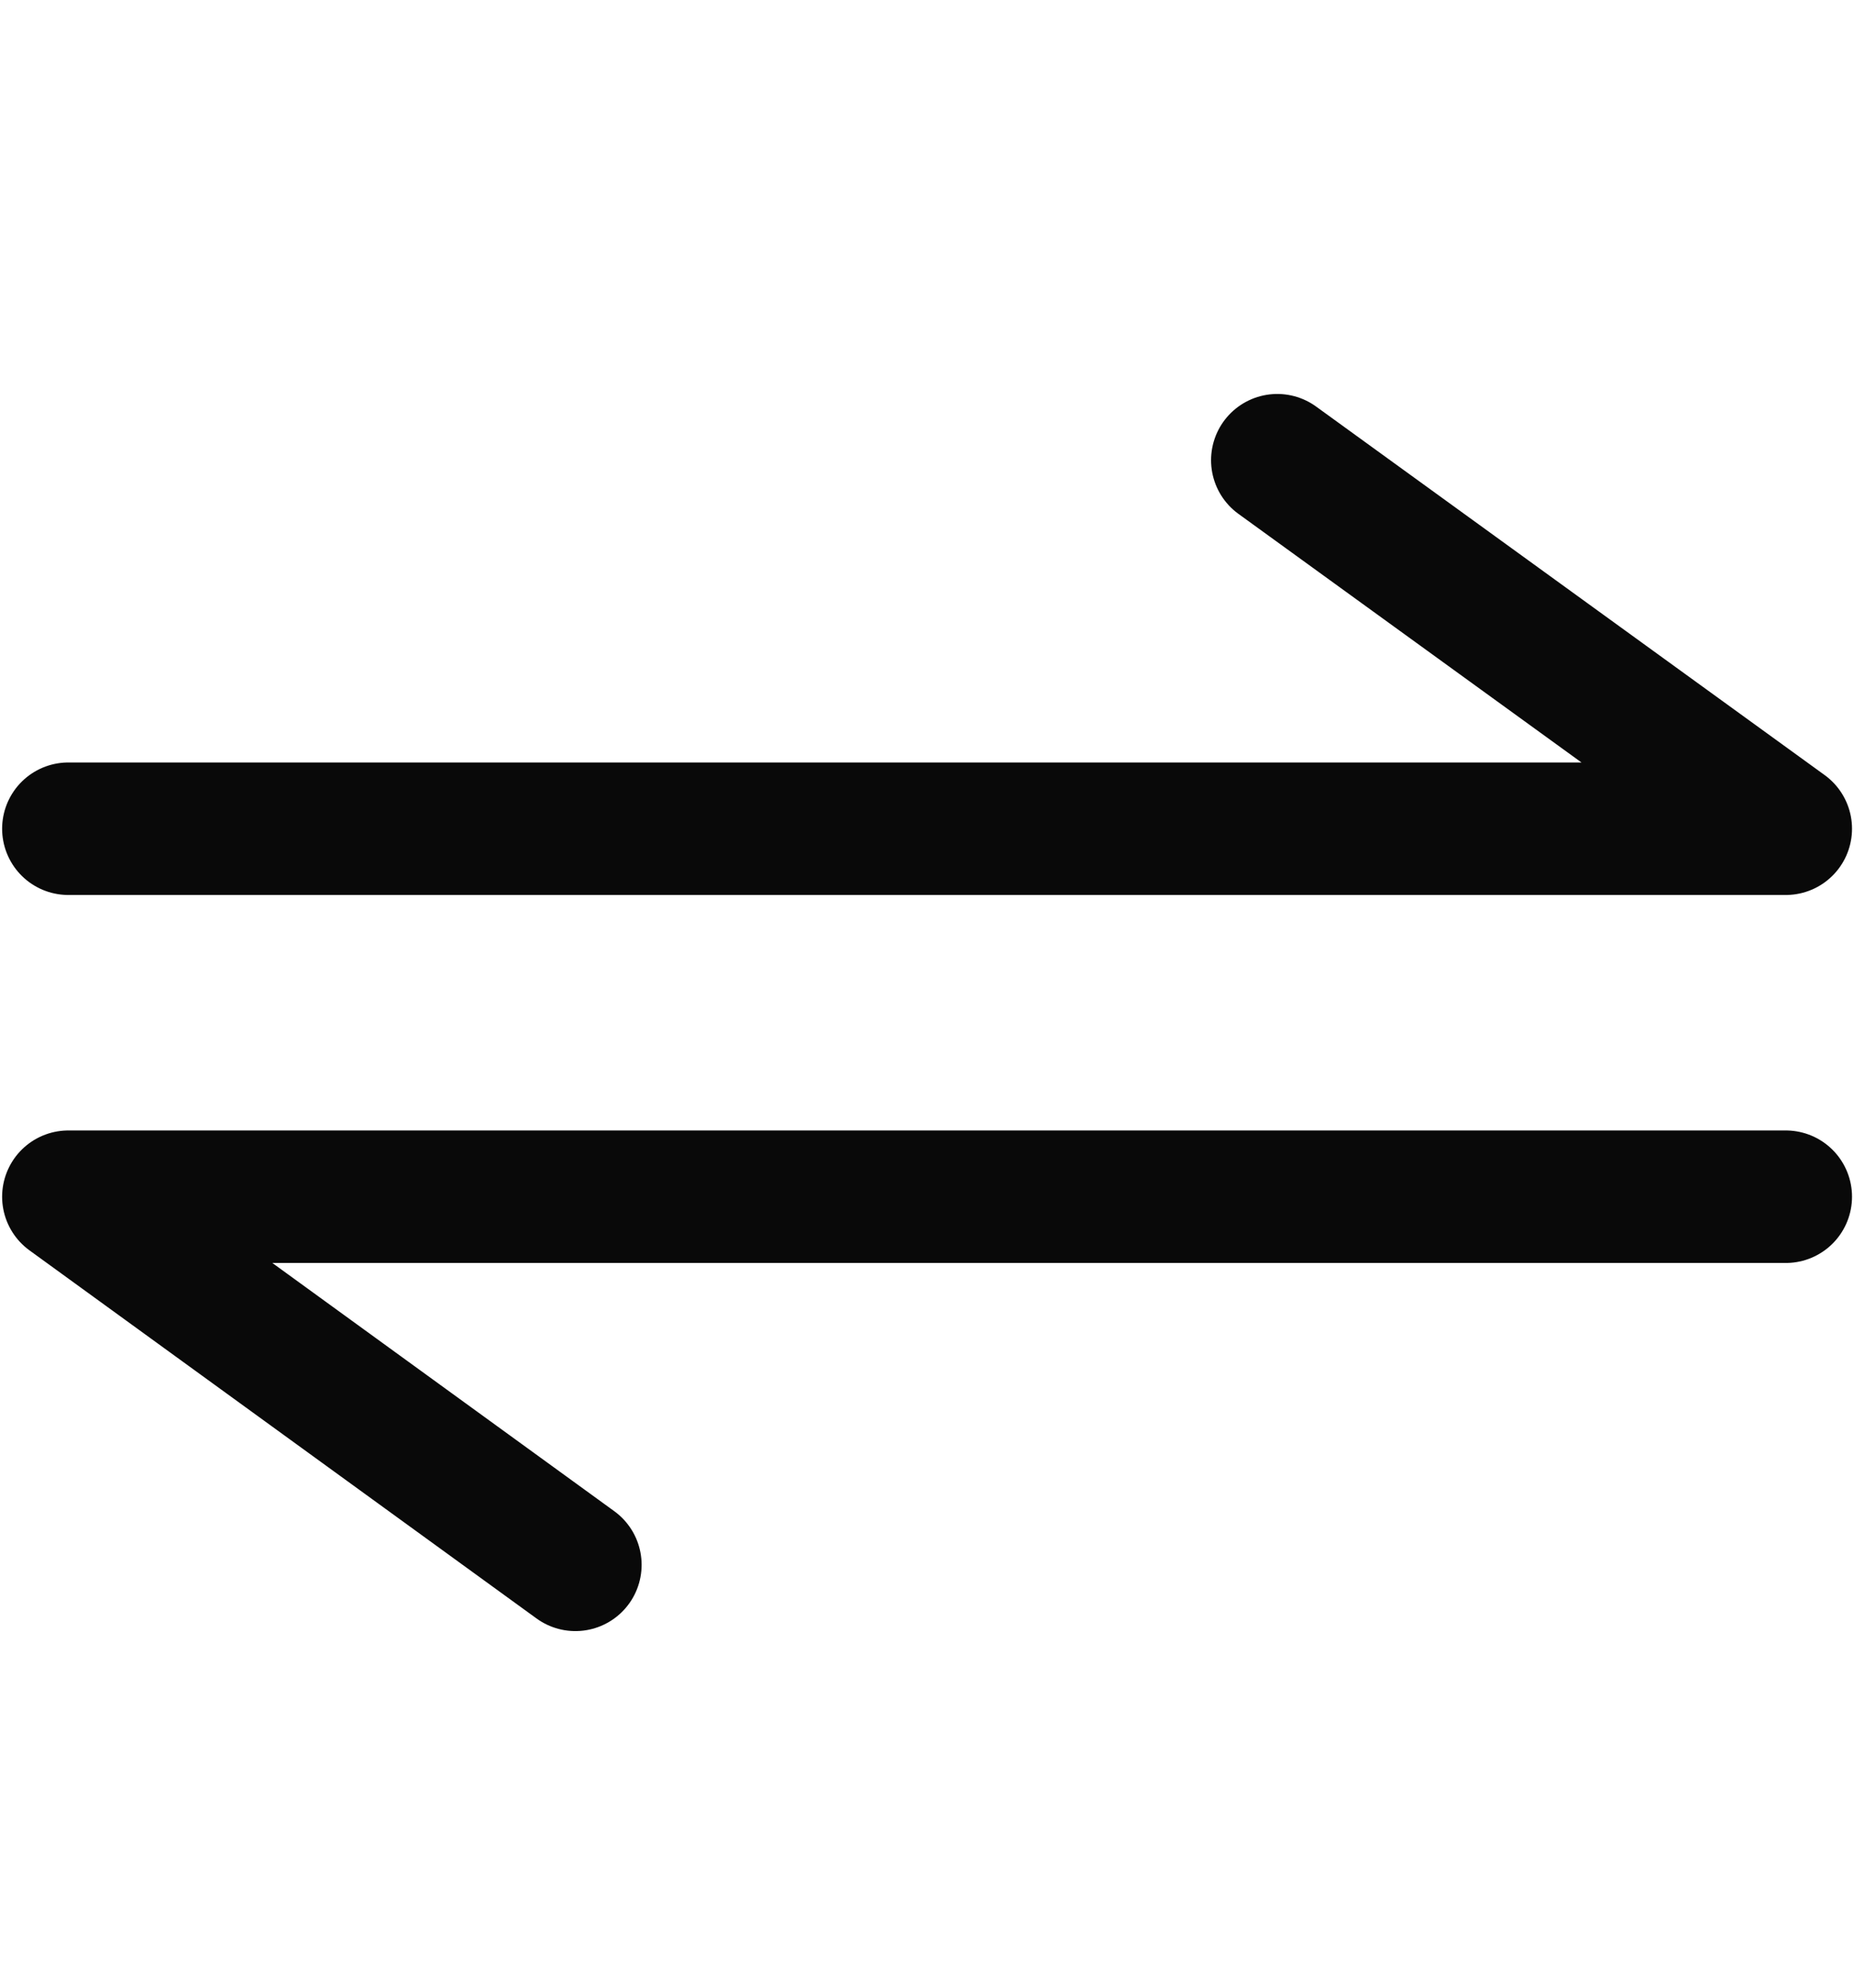
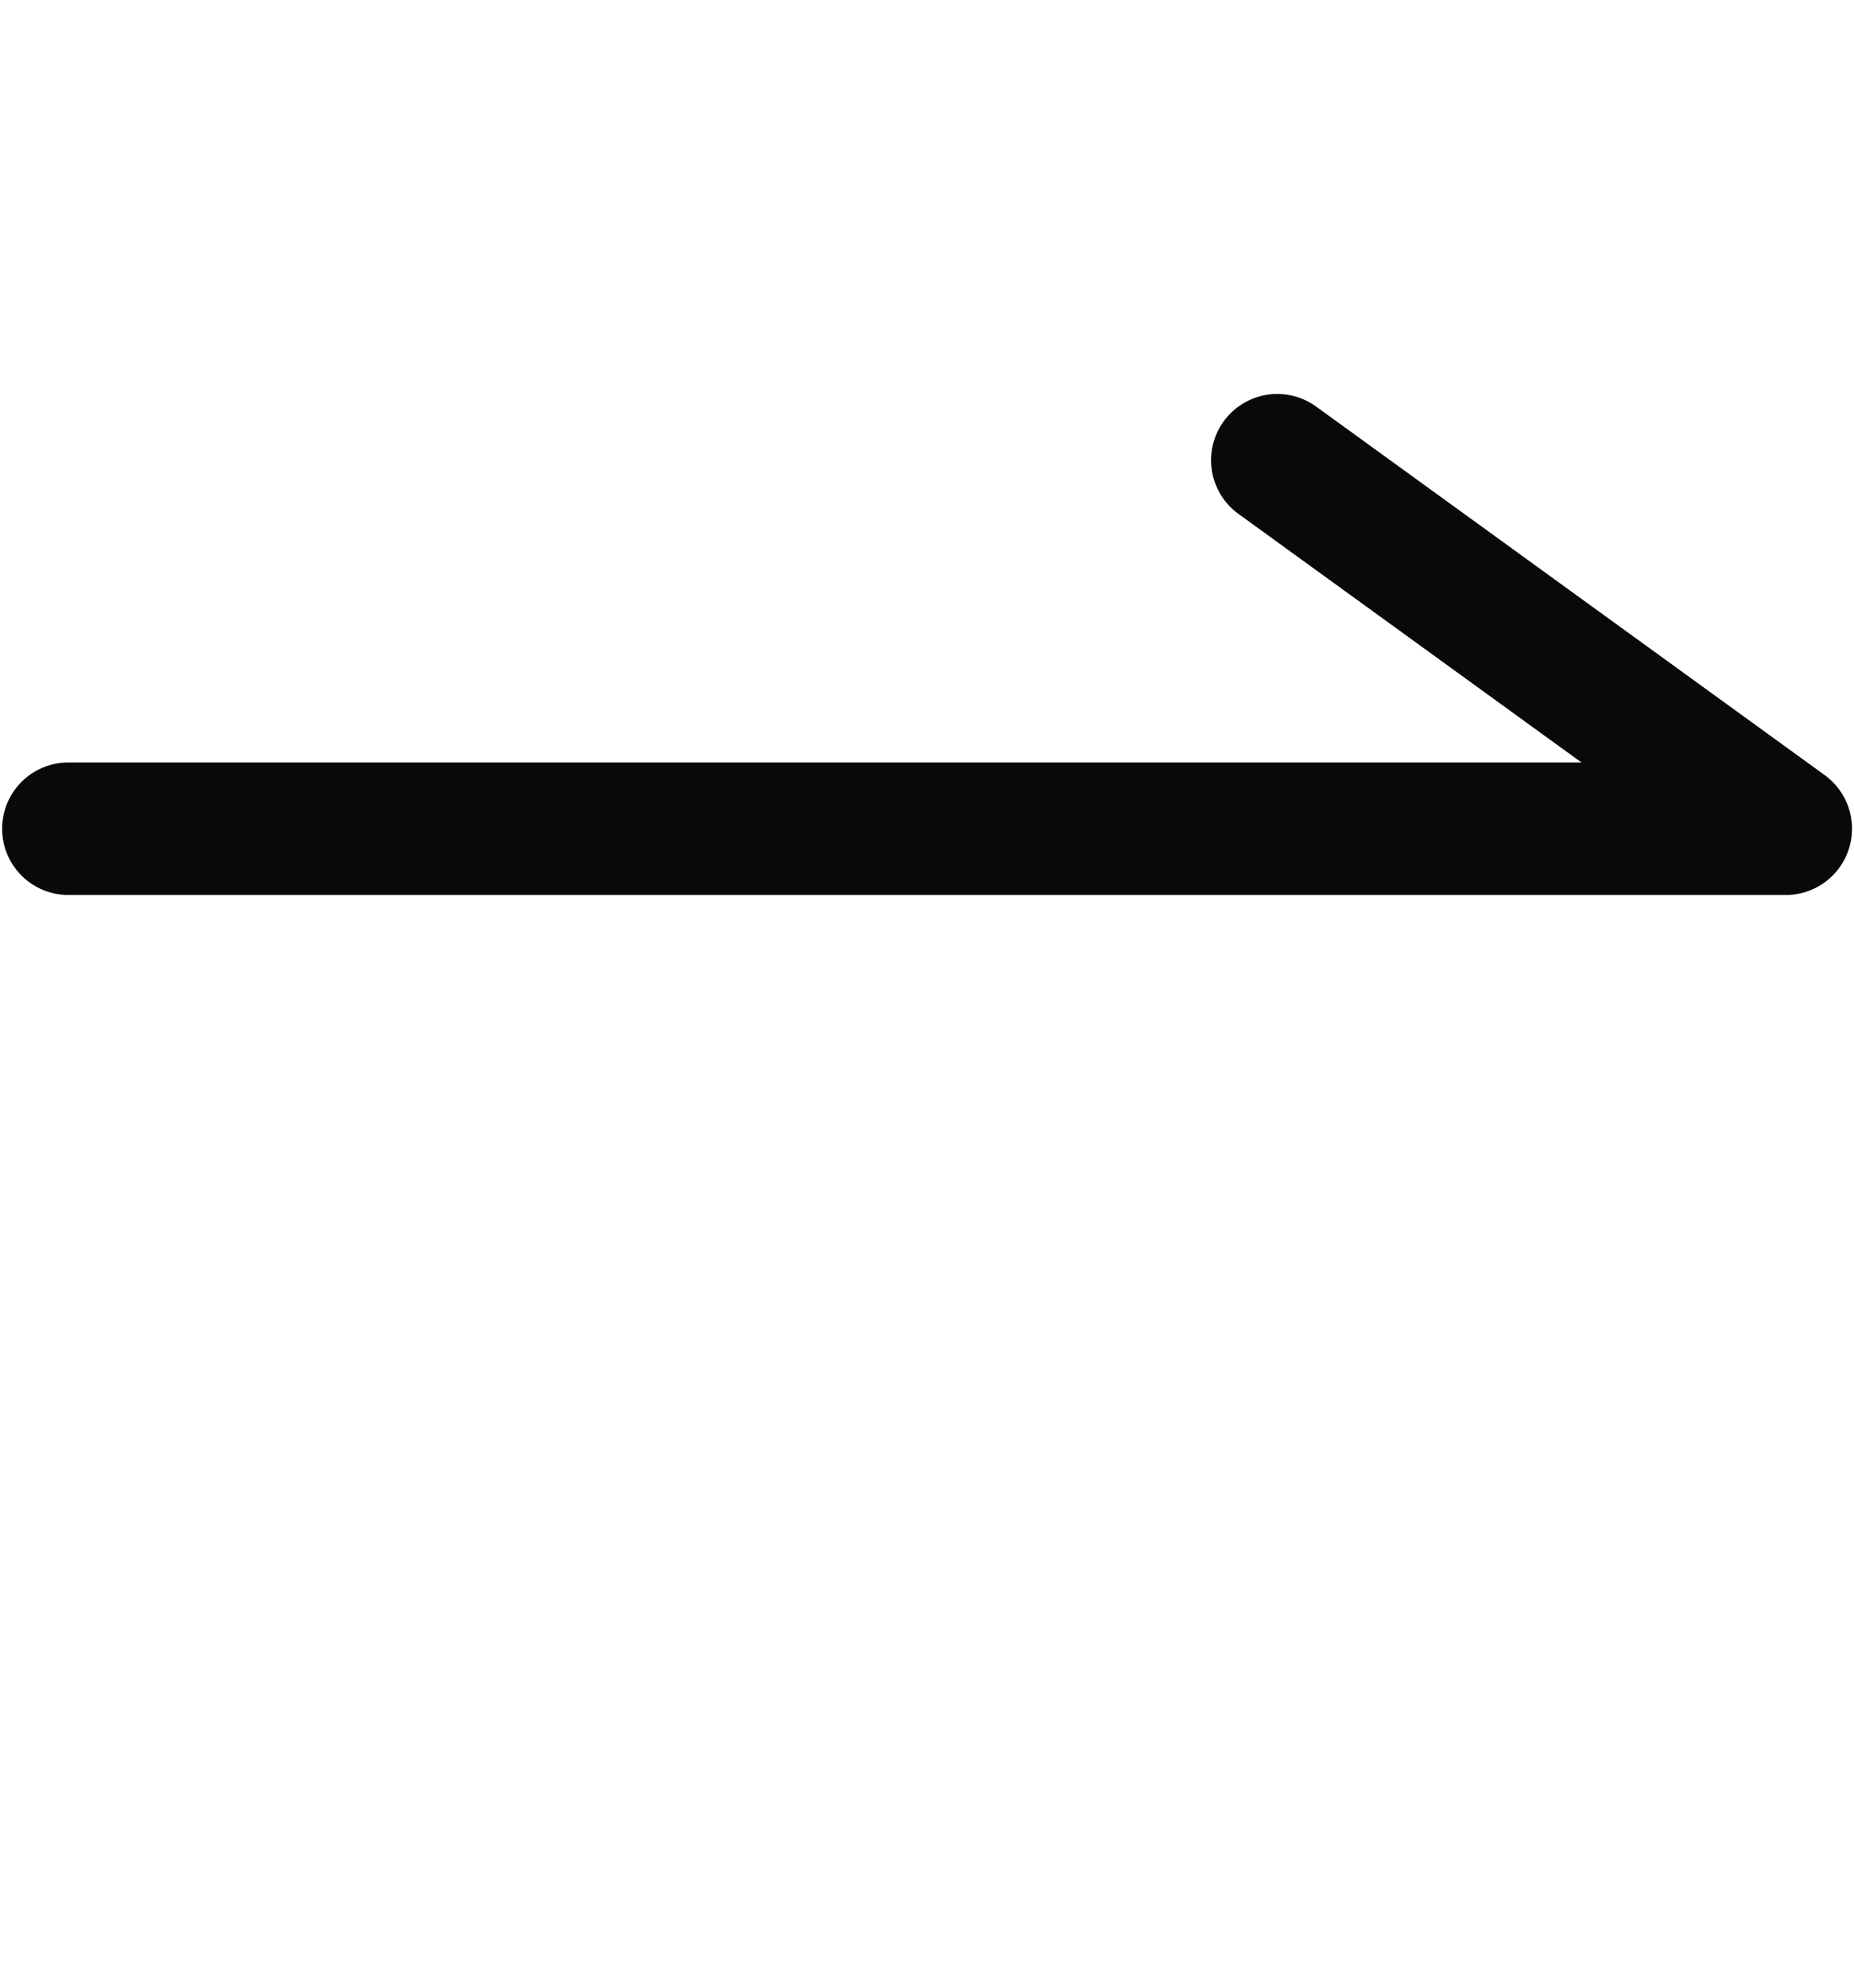
<svg xmlns="http://www.w3.org/2000/svg" width="14" height="15" viewBox="0 0 14 15" fill="none">
-   <path d="M13.485 9.031H0.516L4.345 11.809" stroke="#090909" stroke-linecap="round" stroke-linejoin="round" />
  <path d="M0.516 6.254H13.485L9.645 3.473" stroke="#090909" stroke-linecap="round" stroke-linejoin="round" />
</svg>